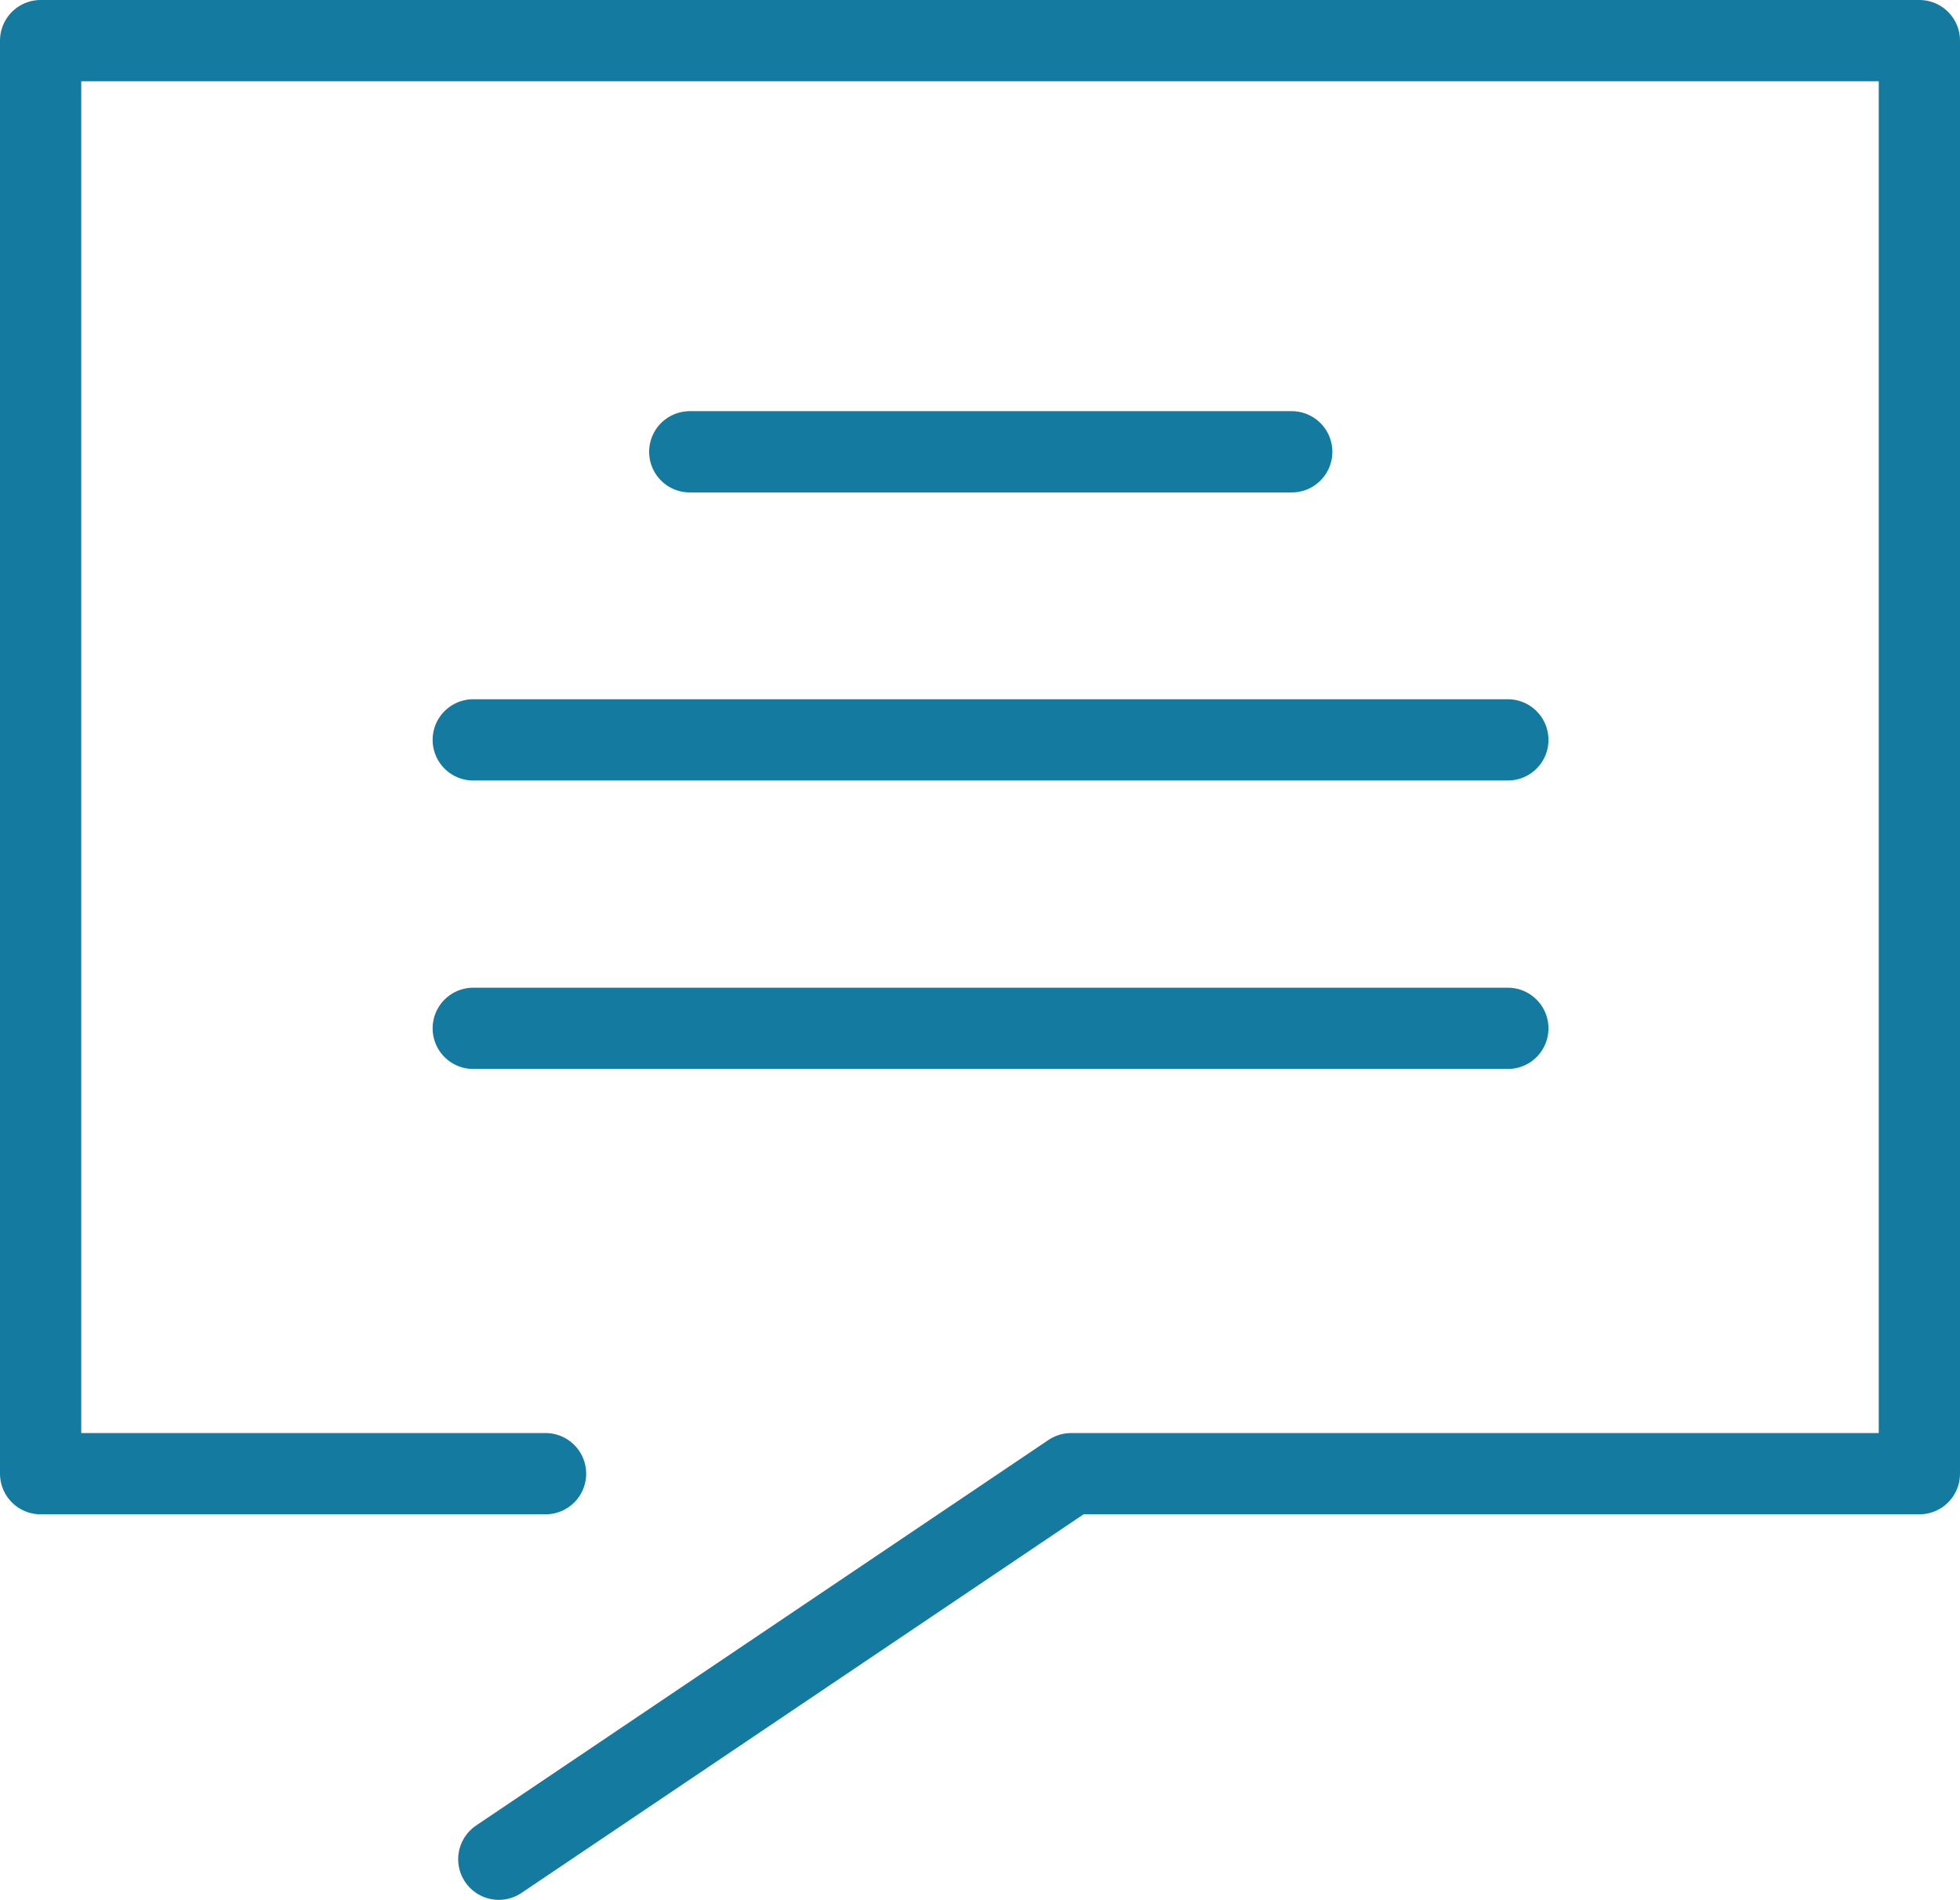
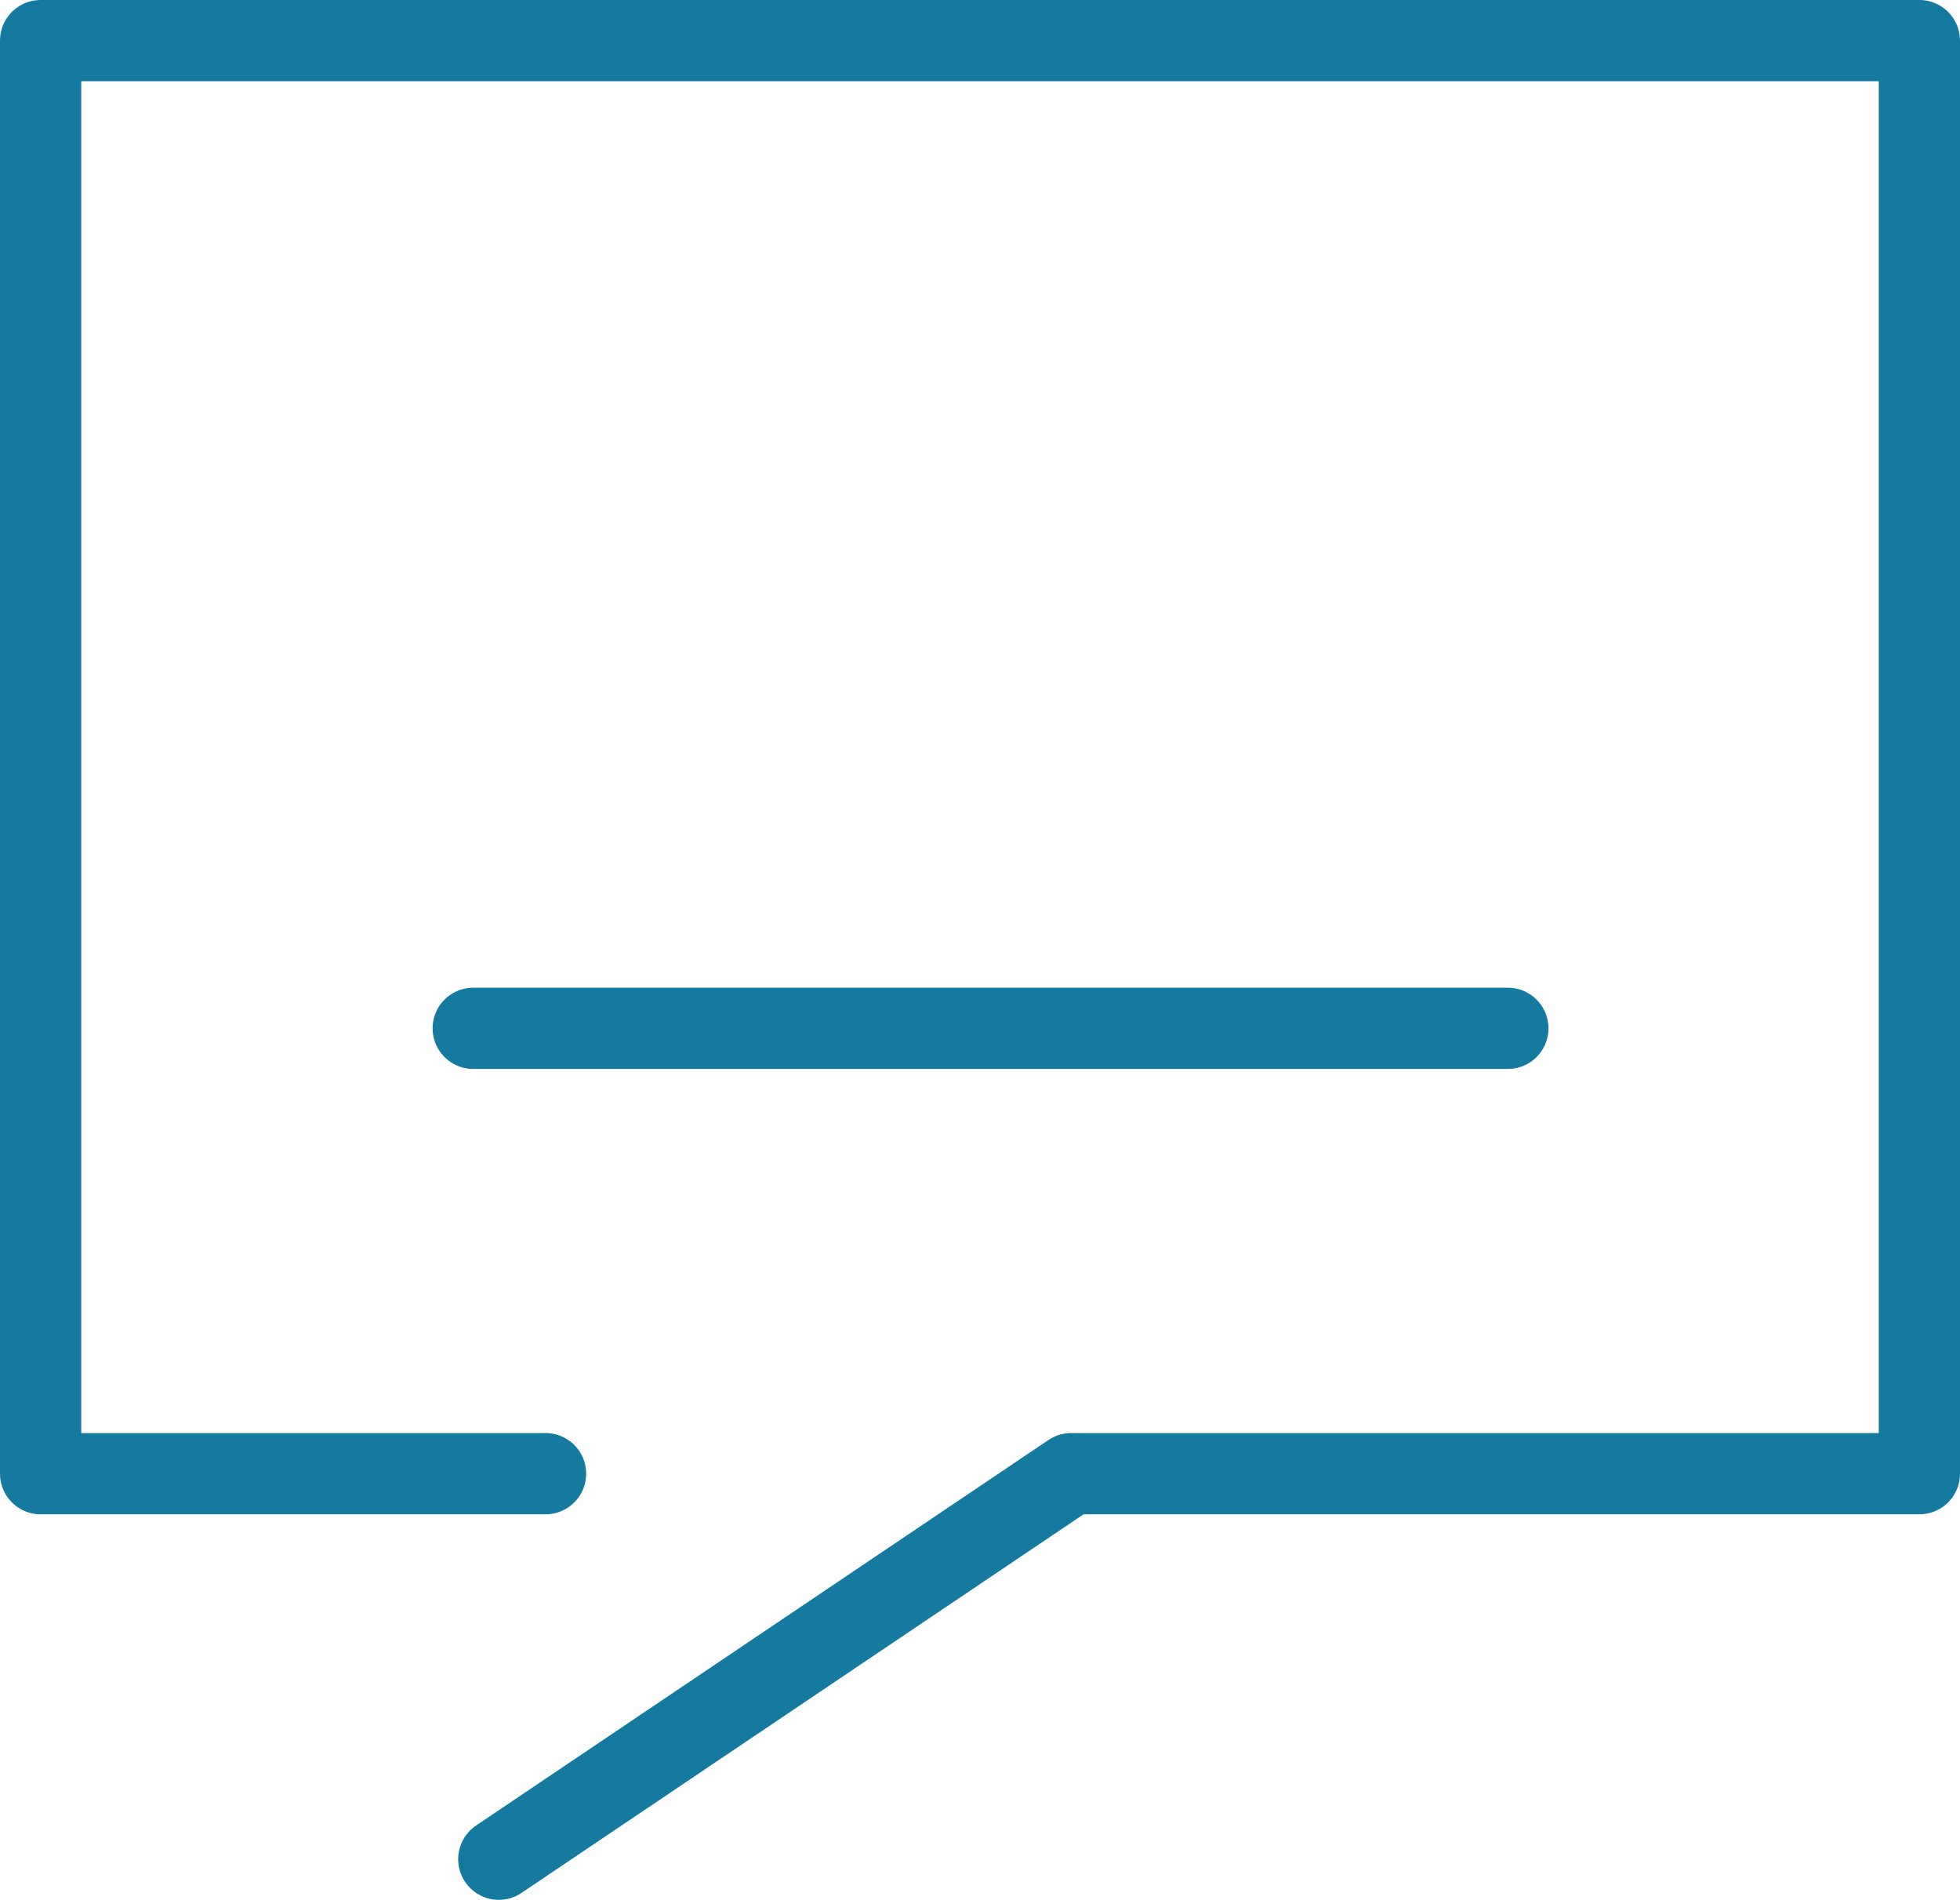
<svg xmlns="http://www.w3.org/2000/svg" version="1.1" id="Layer_1" x="0px" y="0px" width="48.25px" height="46.76px" viewBox="0 0 48.25 46.76" enable-background="new 0 0 48.25 46.76" xml:space="preserve">
  <g>
    <polyline fill="none" stroke="#147AA0" stroke-width="2" stroke-linecap="round" stroke-linejoin="round" stroke-miterlimit="10" points="   13.43,36.271 1,36.271 1,1 47.25,1 47.25,36.271 26.369,36.271 12.279,45.76  " />
-     <line fill="none" stroke="#147AA0" stroke-width="2" stroke-linecap="round" stroke-linejoin="round" stroke-miterlimit="10" x1="16.98" y1="11.12" x2="31.799" y2="11.12" />
-     <line fill="none" stroke="#147AA0" stroke-width="2" stroke-linecap="round" stroke-linejoin="round" stroke-miterlimit="10" x1="11.65" y1="18.21" x2="37.119" y2="18.21" />
    <line fill="none" stroke="#147AA0" stroke-width="2" stroke-linecap="round" stroke-linejoin="round" stroke-miterlimit="10" x1="11.65" y1="25.31" x2="37.119" y2="25.31" />
  </g>
</svg>